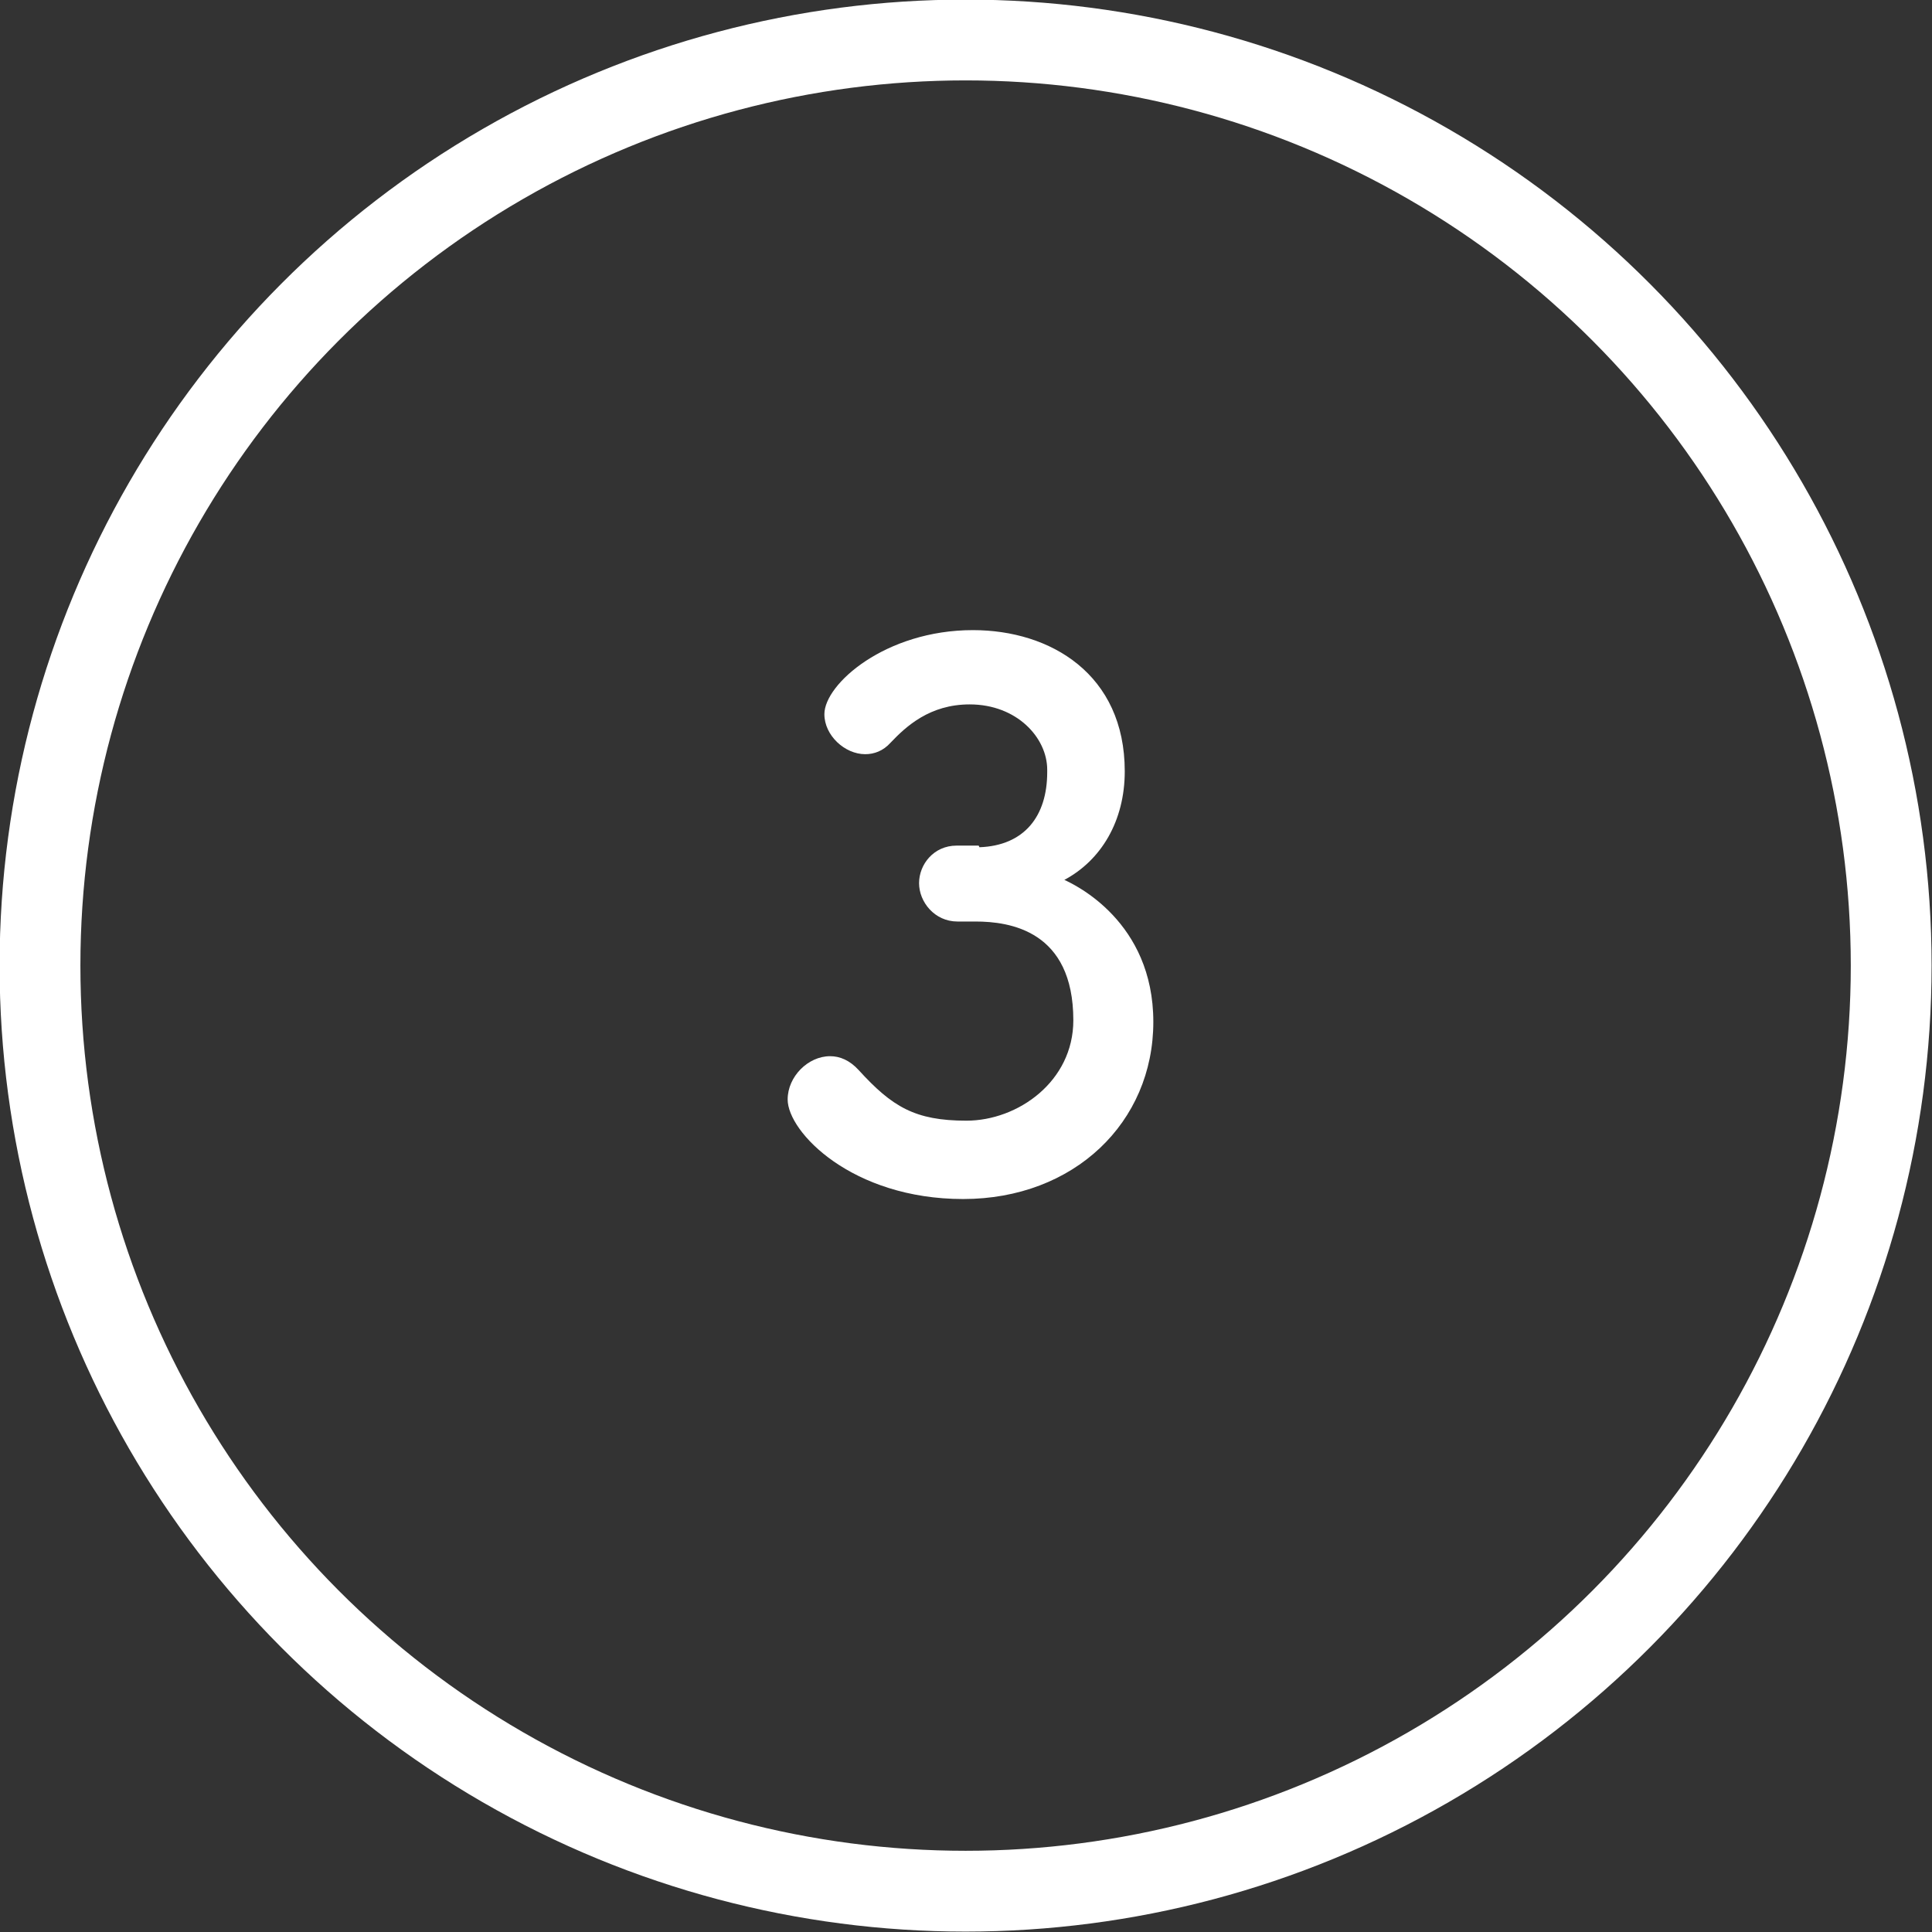
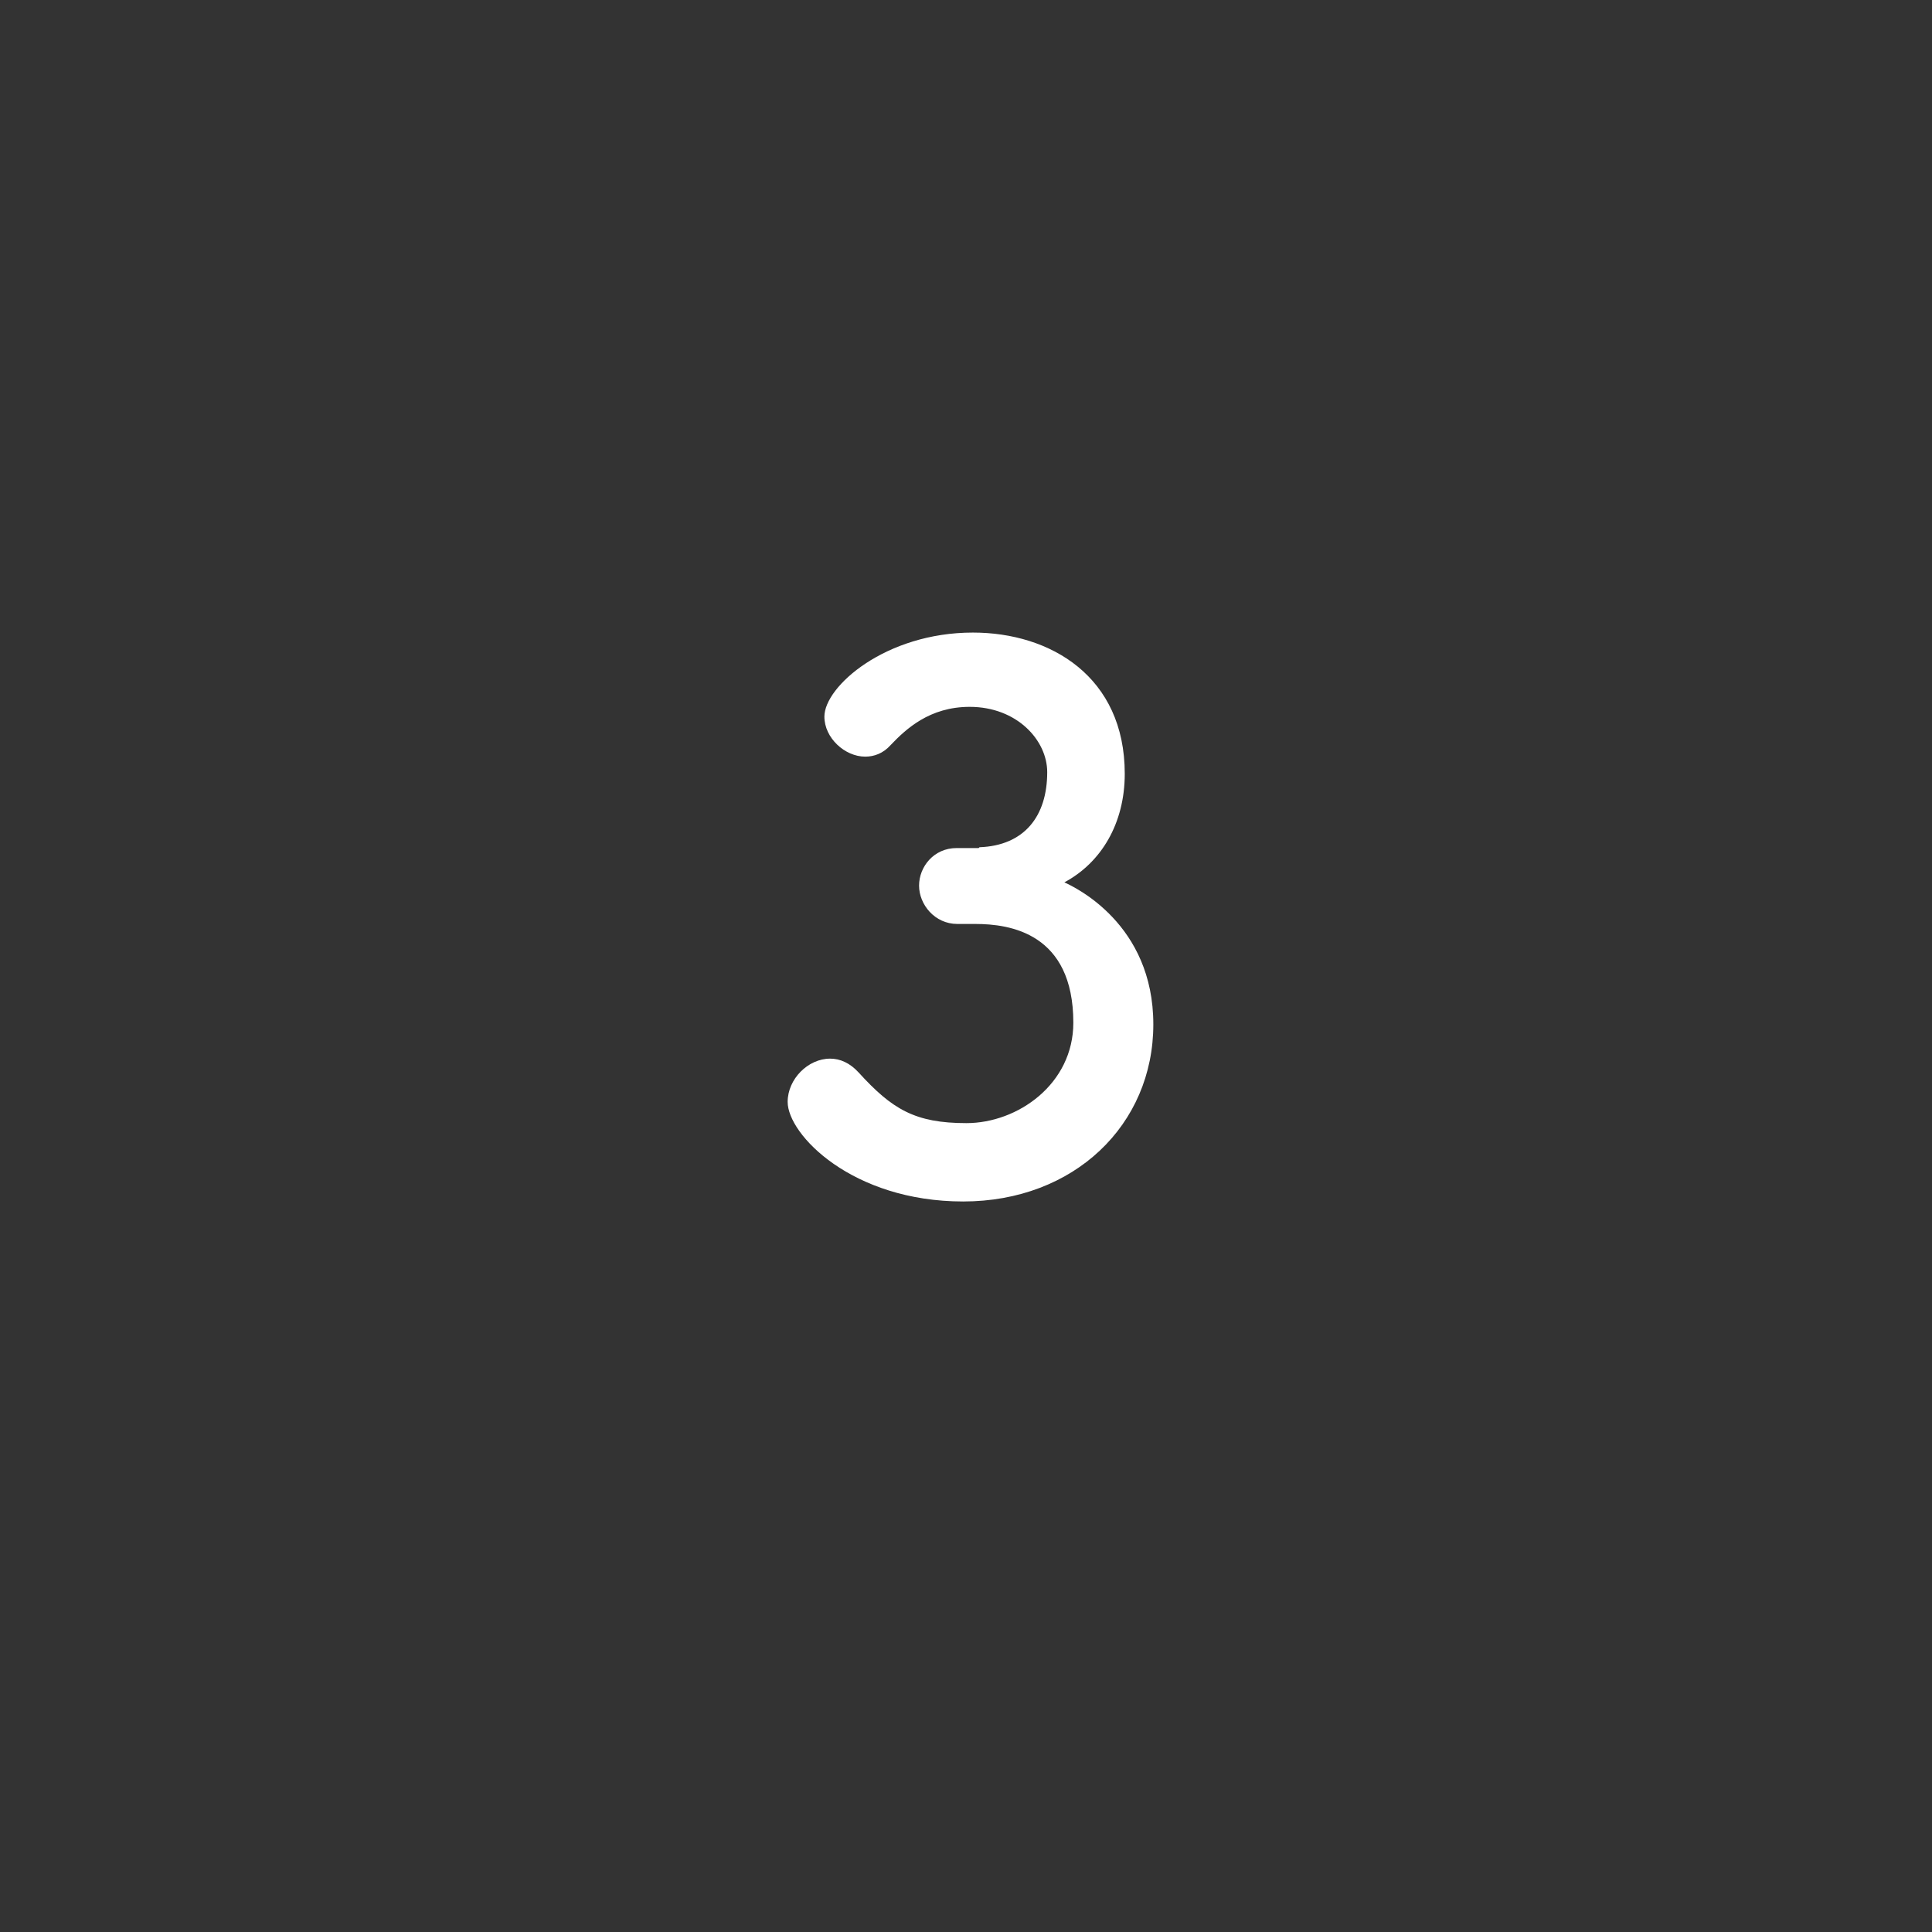
<svg xmlns="http://www.w3.org/2000/svg" id="_レイヤー_2" viewBox="0 0 23.67 23.67">
  <rect x="0" y="0" width="23.67" height="23.67" fill="#333333" stroke="none" />
  <defs>
    <style>.cls-1{fill:#fff;}.cls-2{fill:none;stroke:#fff;stroke-miterlimit:10;stroke-width:.99px;}</style>
  </defs>
  <g id="_デザイン">
    <g>
-       <path class="cls-1" d="M12,10.38c.55-.02,.83-.38,.83-.92v-.03c0-.39-.37-.8-.95-.8-.49,0-.78,.27-.97,.47-.09,.1-.2,.14-.31,.14-.25,0-.5-.23-.5-.49,0-.37,.75-1.03,1.82-1.03,.95,0,1.86,.54,1.86,1.73,0,.61-.29,1.09-.74,1.33,.13,.06,1.09,.51,1.09,1.74s-.97,2.17-2.33,2.17-2.15-.82-2.15-1.22c0-.28,.25-.53,.52-.53,.12,0,.24,.05,.35,.17,.41,.45,.69,.62,1.32,.62s1.31-.48,1.31-1.23c0-1.1-.78-1.21-1.2-1.21h-.08c-.05,0-.1,0-.14,0-.28,0-.47-.24-.47-.47s.18-.46,.46-.46h.27Z" />
-       <circle class="cls-2" cx="11.83" cy="11.83" r="11.34" />
+       <path class="cls-1" d="M12,10.38c.55-.02,.83-.38,.83-.92c0-.39-.37-.8-.95-.8-.49,0-.78,.27-.97,.47-.09,.1-.2,.14-.31,.14-.25,0-.5-.23-.5-.49,0-.37,.75-1.03,1.82-1.03,.95,0,1.86,.54,1.86,1.73,0,.61-.29,1.09-.74,1.33,.13,.06,1.09,.51,1.09,1.74s-.97,2.17-2.33,2.17-2.15-.82-2.15-1.22c0-.28,.25-.53,.52-.53,.12,0,.24,.05,.35,.17,.41,.45,.69,.62,1.32,.62s1.31-.48,1.31-1.23c0-1.1-.78-1.21-1.2-1.21h-.08c-.05,0-.1,0-.14,0-.28,0-.47-.24-.47-.47s.18-.46,.46-.46h.27Z" />
    </g>
  </g>
</svg>